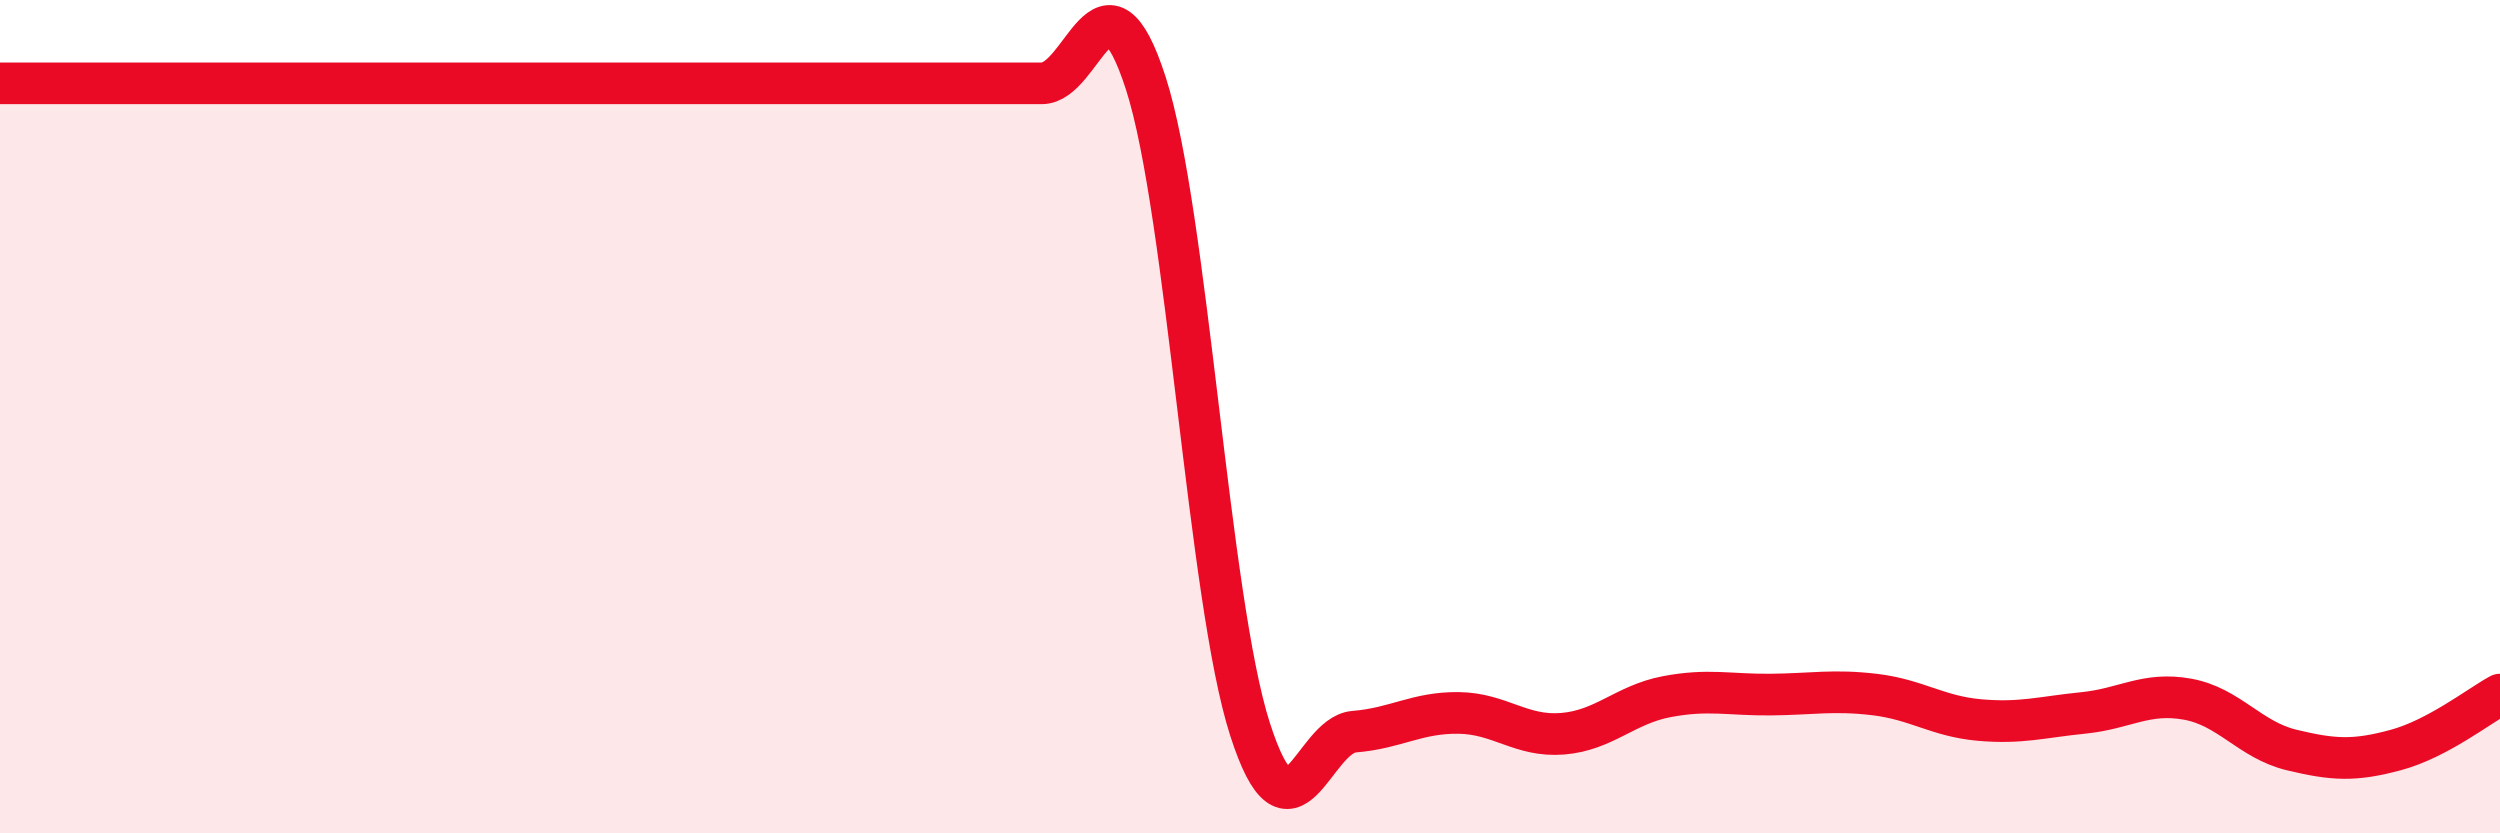
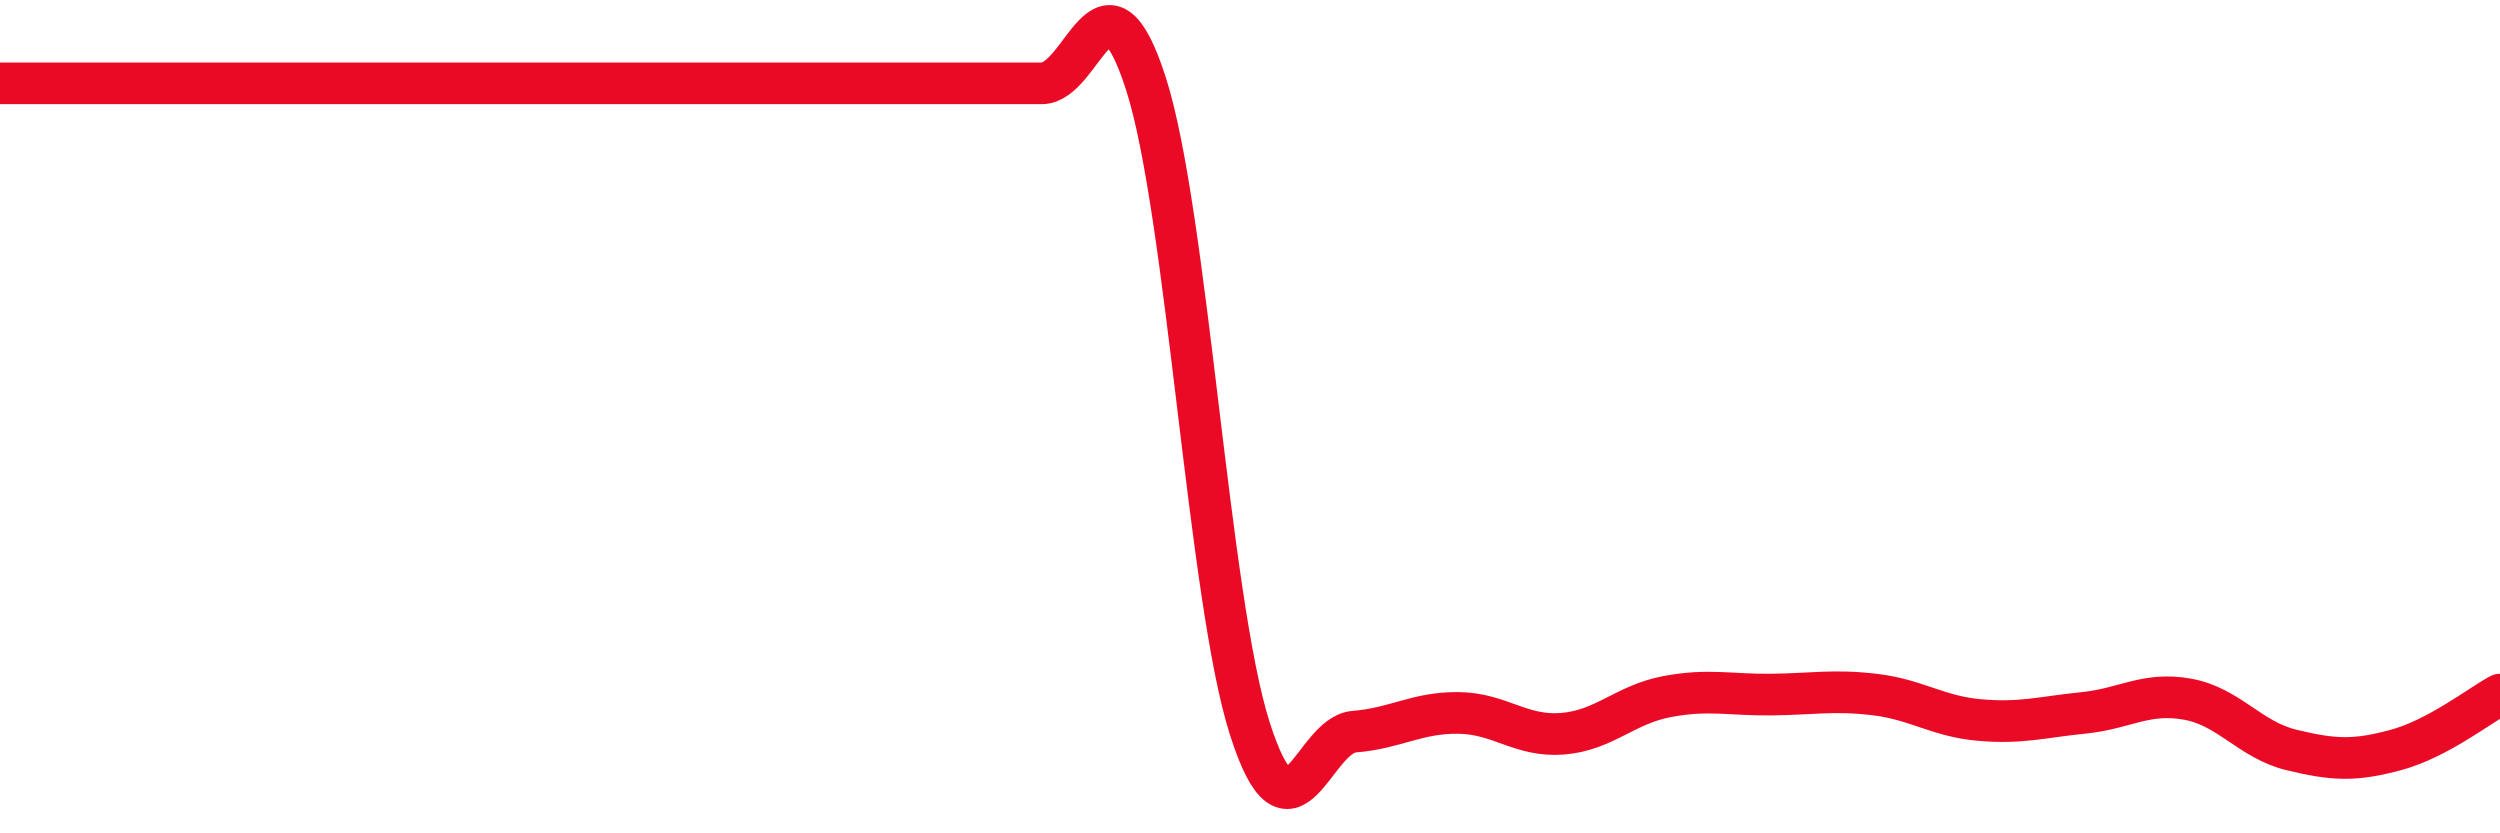
<svg xmlns="http://www.w3.org/2000/svg" width="60" height="20" viewBox="0 0 60 20">
-   <path d="M 0,2 C 0.5,2 1.5,2 2.5,2 C 3.5,2 4,2 5,2 C 6,2 6.5,2 7.5,2 C 8.5,2 9,2 10,2 C 11,2 11.5,2 12.5,2 C 13.5,2 14,2 15,2 C 16,2 16.5,2 17.5,2 C 18.5,2 19,2 20,2 C 21,2 21.5,2 22.5,2 C 23.5,2 24,2 25,2 C 26,2 26.5,-1.1 27.5,2 C 28.5,5.1 29,14.39 30,17.5 C 31,20.61 31.5,17.64 32.5,17.56 C 33.5,17.48 34,17.1 35,17.11 C 36,17.12 36.5,17.69 37.5,17.61 C 38.5,17.53 39,16.91 40,16.72 C 41,16.53 41.5,16.68 42.5,16.67 C 43.5,16.66 44,16.55 45,16.67 C 46,16.79 46.5,17.19 47.5,17.28 C 48.5,17.37 49,17.21 50,17.11 C 51,17.01 51.5,16.6 52.5,16.78 C 53.5,16.96 54,17.76 55,18 C 56,18.24 56.5,18.27 57.5,18 C 58.5,17.73 59.5,16.94 60,16.67L60 20L0 20Z" fill="#EB0A25" opacity="0.1" stroke-linecap="round" stroke-linejoin="round" />
  <path d="M 0,2 C 0.5,2 1.5,2 2.5,2 C 3.5,2 4,2 5,2 C 6,2 6.5,2 7.5,2 C 8.5,2 9,2 10,2 C 11,2 11.5,2 12.5,2 C 13.5,2 14,2 15,2 C 16,2 16.5,2 17.5,2 C 18.5,2 19,2 20,2 C 21,2 21.5,2 22.5,2 C 23.5,2 24,2 25,2 C 26,2 26.5,-1.1 27.5,2 C 28.5,5.1 29,14.39 30,17.5 C 31,20.61 31.5,17.64 32.5,17.56 C 33.5,17.48 34,17.1 35,17.11 C 36,17.12 36.5,17.69 37.5,17.61 C 38.5,17.53 39,16.91 40,16.72 C 41,16.53 41.5,16.68 42.5,16.67 C 43.5,16.66 44,16.55 45,16.67 C 46,16.79 46.5,17.19 47.5,17.28 C 48.5,17.37 49,17.21 50,17.11 C 51,17.01 51.5,16.6 52.5,16.78 C 53.5,16.96 54,17.76 55,18 C 56,18.24 56.5,18.27 57.5,18 C 58.5,17.73 59.5,16.94 60,16.67" stroke="#EB0A25" stroke-width="1" fill="none" stroke-linecap="round" stroke-linejoin="round" />
</svg>